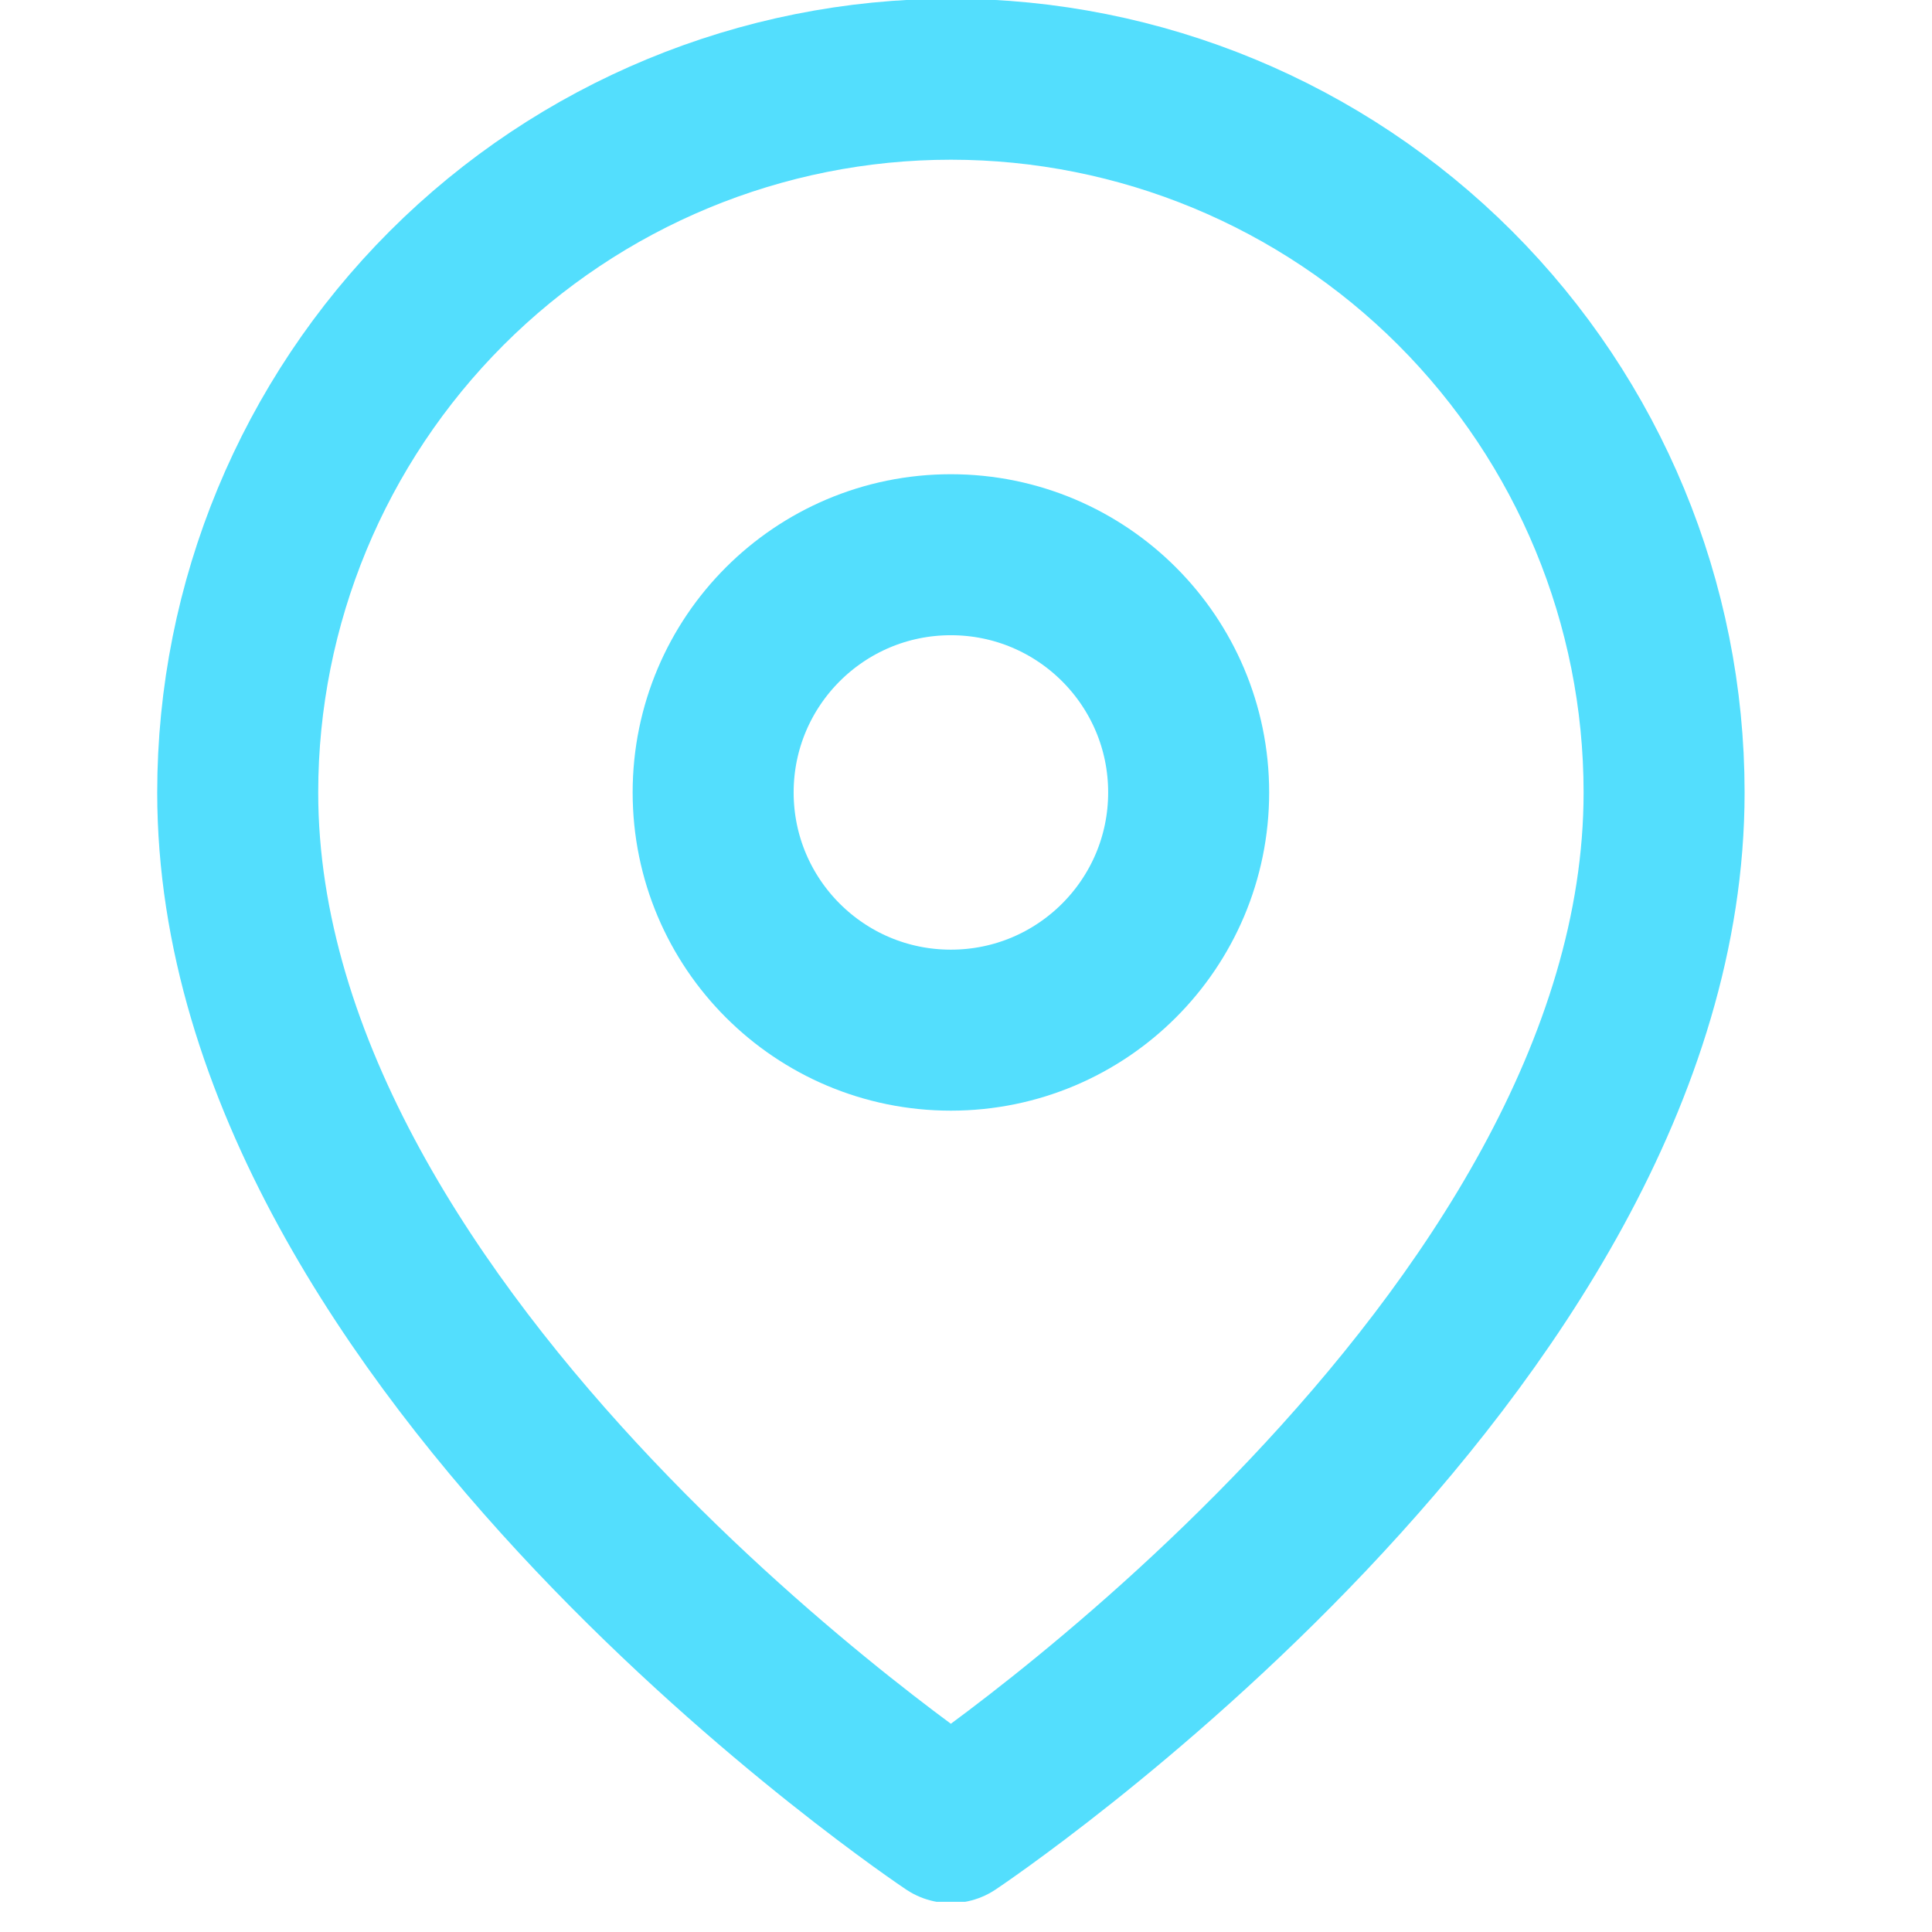
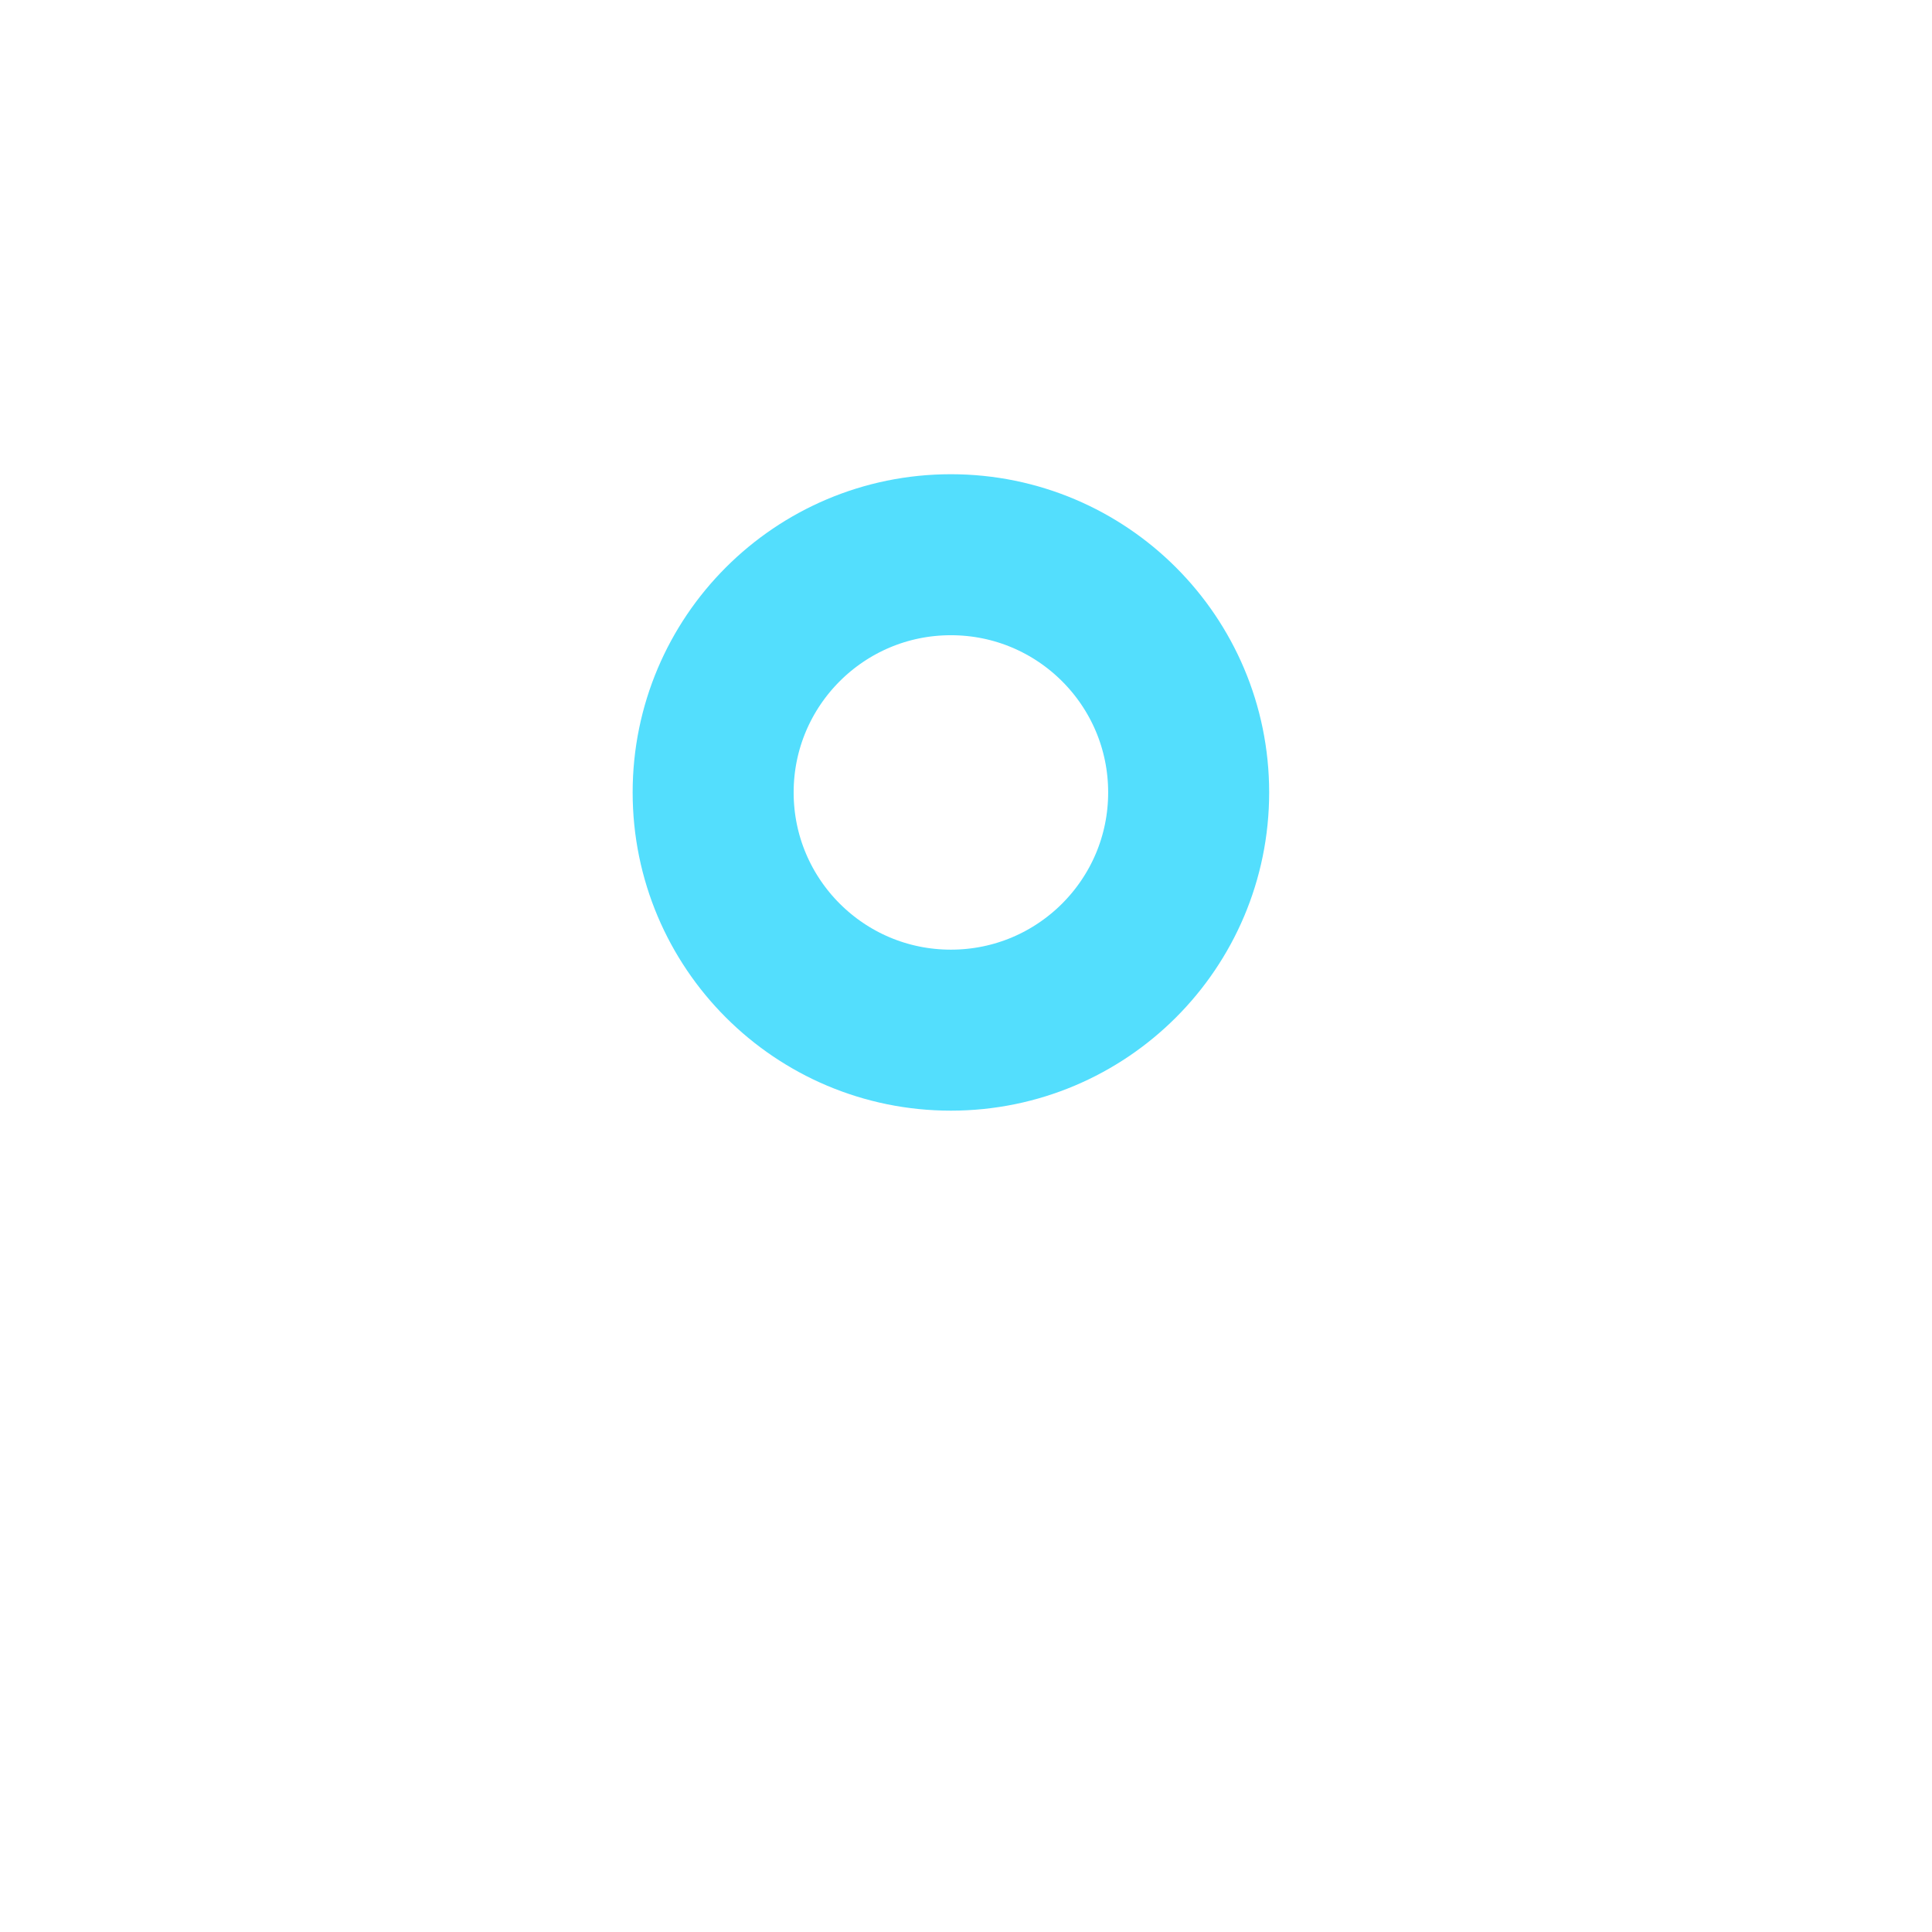
<svg xmlns="http://www.w3.org/2000/svg" width="24" height="24" viewBox="0 0 24 24" fill="none">
  <g clip-path="url(#clip0_825_1264)">
-     <path d="M20.672 9.844C20.672 16.734 11.812 22.641 11.812 22.641C11.812 22.641 2.953 16.734 2.953 9.844C2.953 7.494 3.887 5.241 5.548 3.579C7.209 1.918 9.463 0.984 11.812 0.984C14.162 0.984 16.416 1.918 18.077 3.579C19.738 5.241 20.672 7.494 20.672 9.844Z" stroke="#53DEFD" stroke-width="2" stroke-linecap="round" stroke-linejoin="round" />
    <path d="M11.812 12.797C13.444 12.797 14.766 11.475 14.766 9.844C14.766 8.213 13.444 6.891 11.812 6.891C10.181 6.891 8.859 8.213 8.859 9.844C8.859 11.475 10.181 12.797 11.812 12.797Z" stroke="#53DEFD" stroke-width="2" stroke-linecap="round" stroke-linejoin="round" />
  </g>
  <defs>
    <clipPath id="clip0_825_1264">
      <rect width="23.625" height="23.625" fill="white" />
    </clipPath>
  </defs>
</svg>